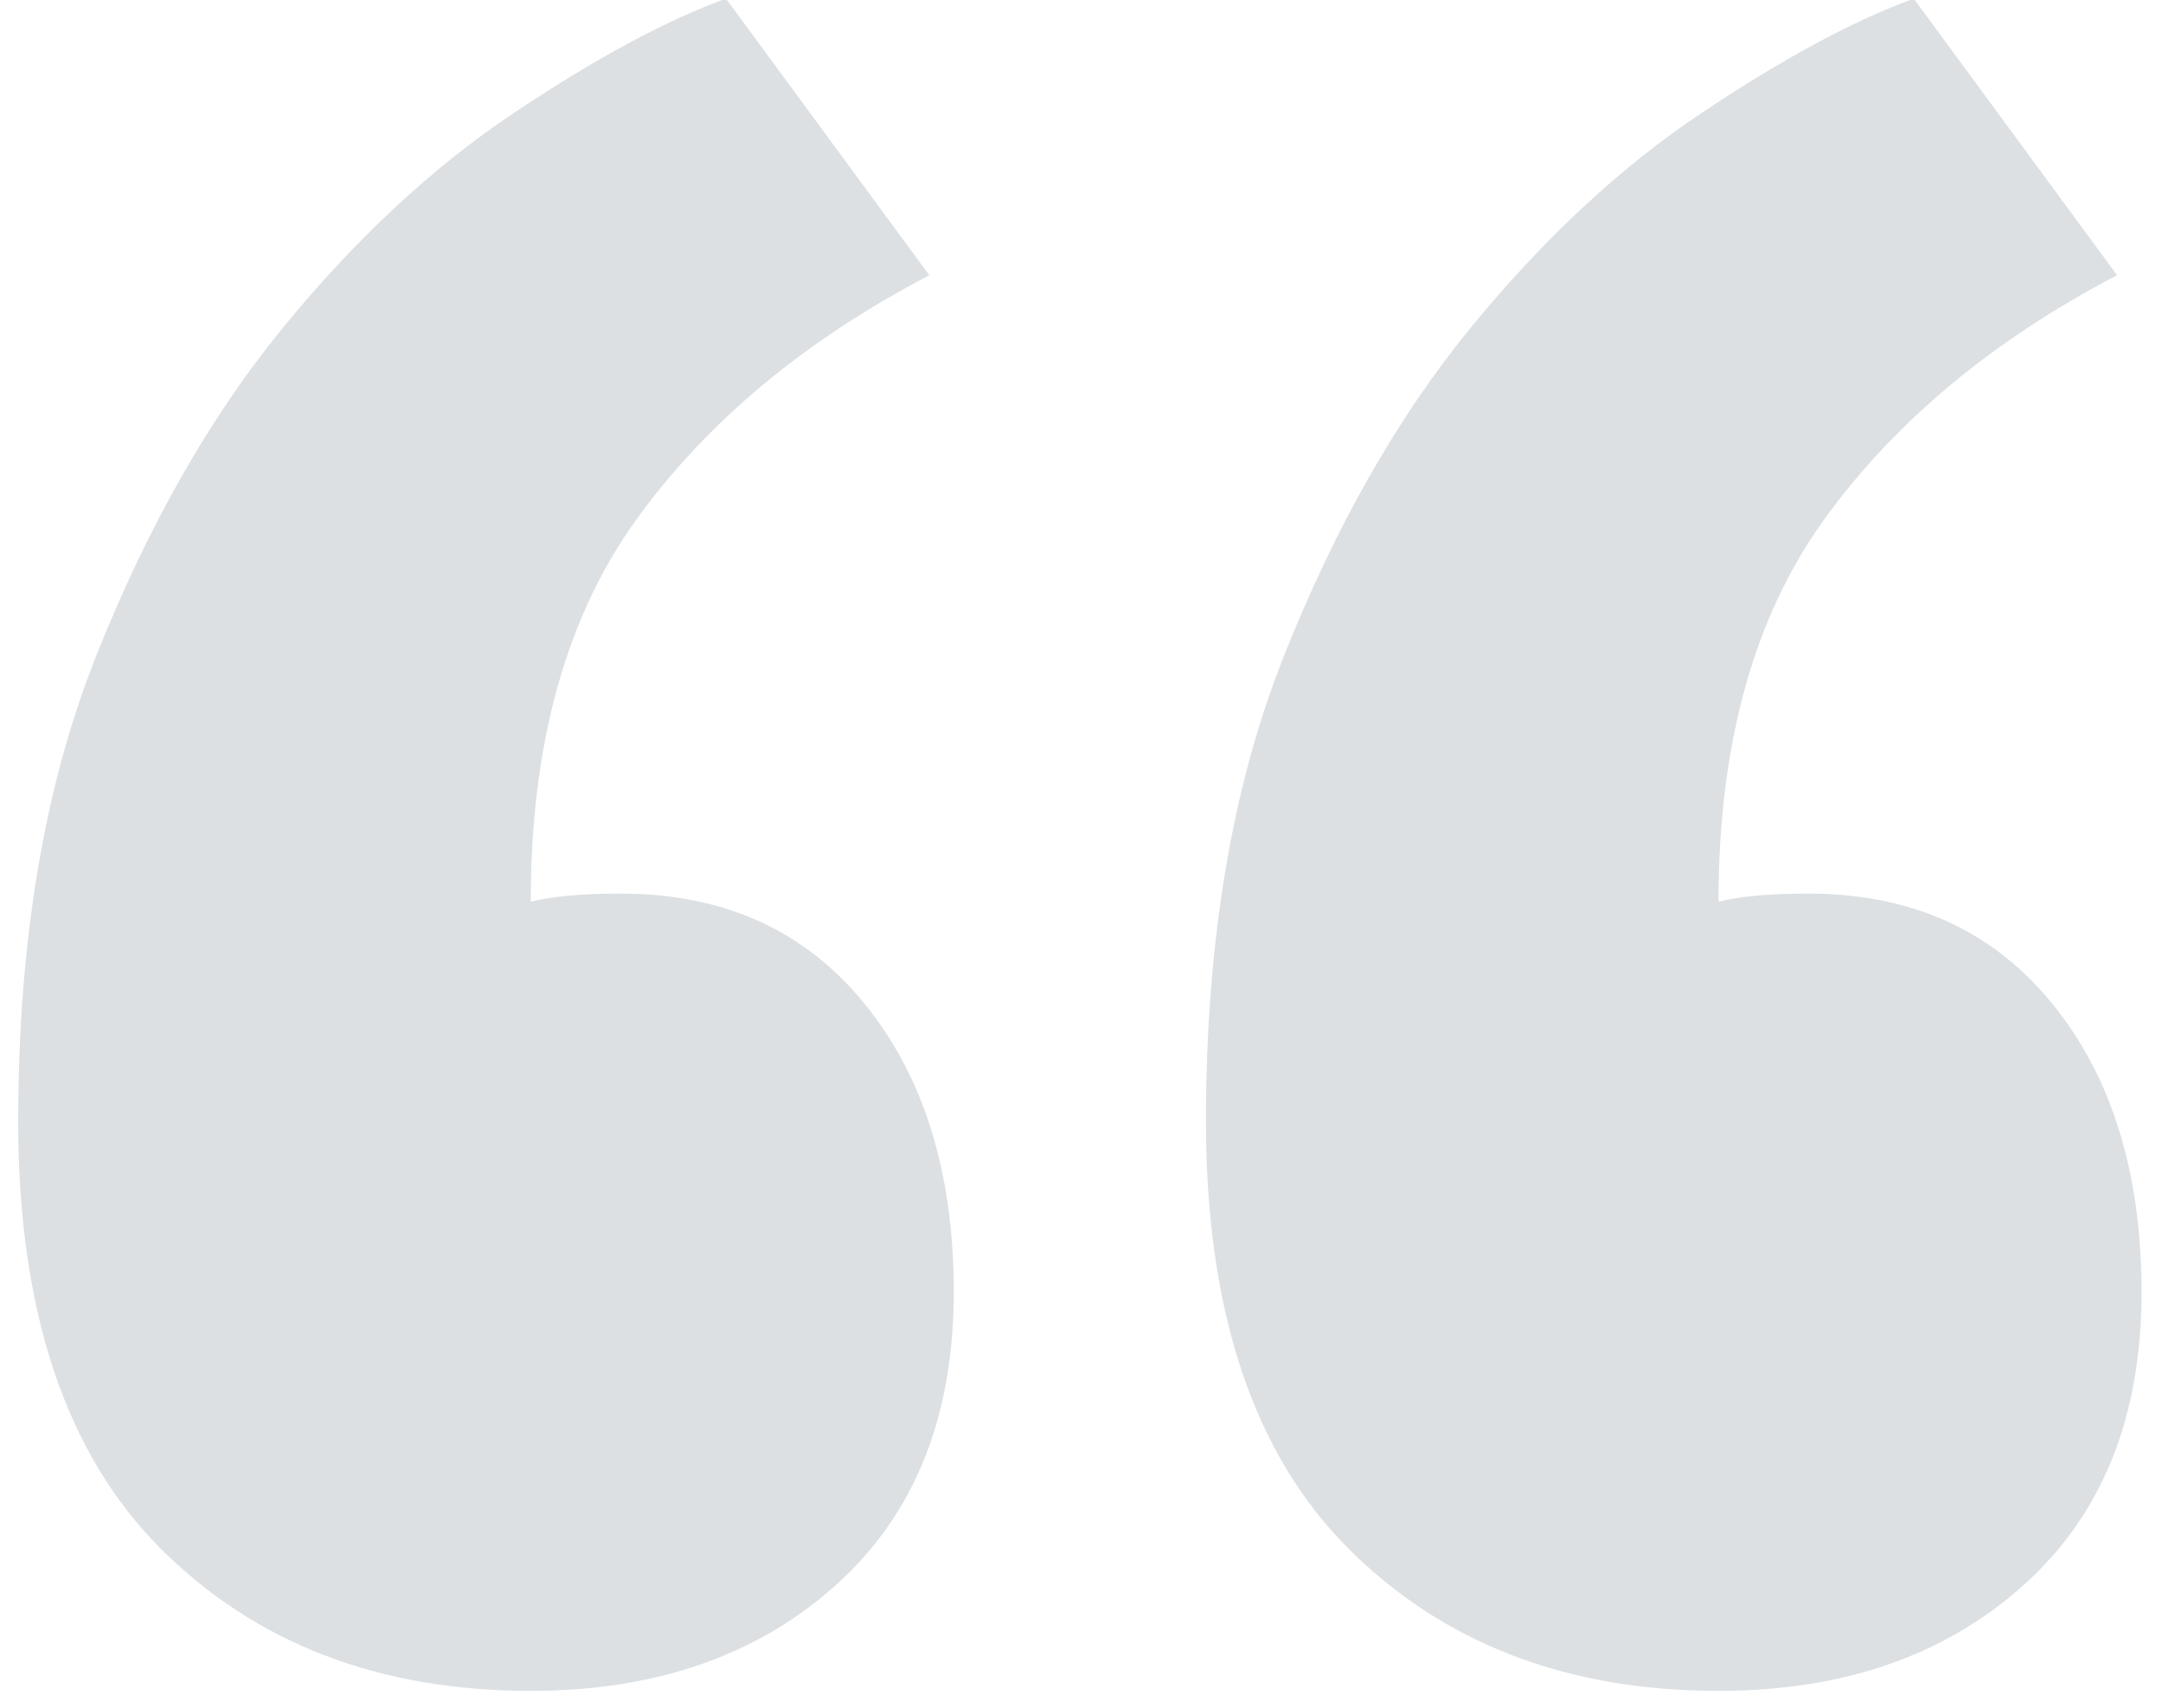
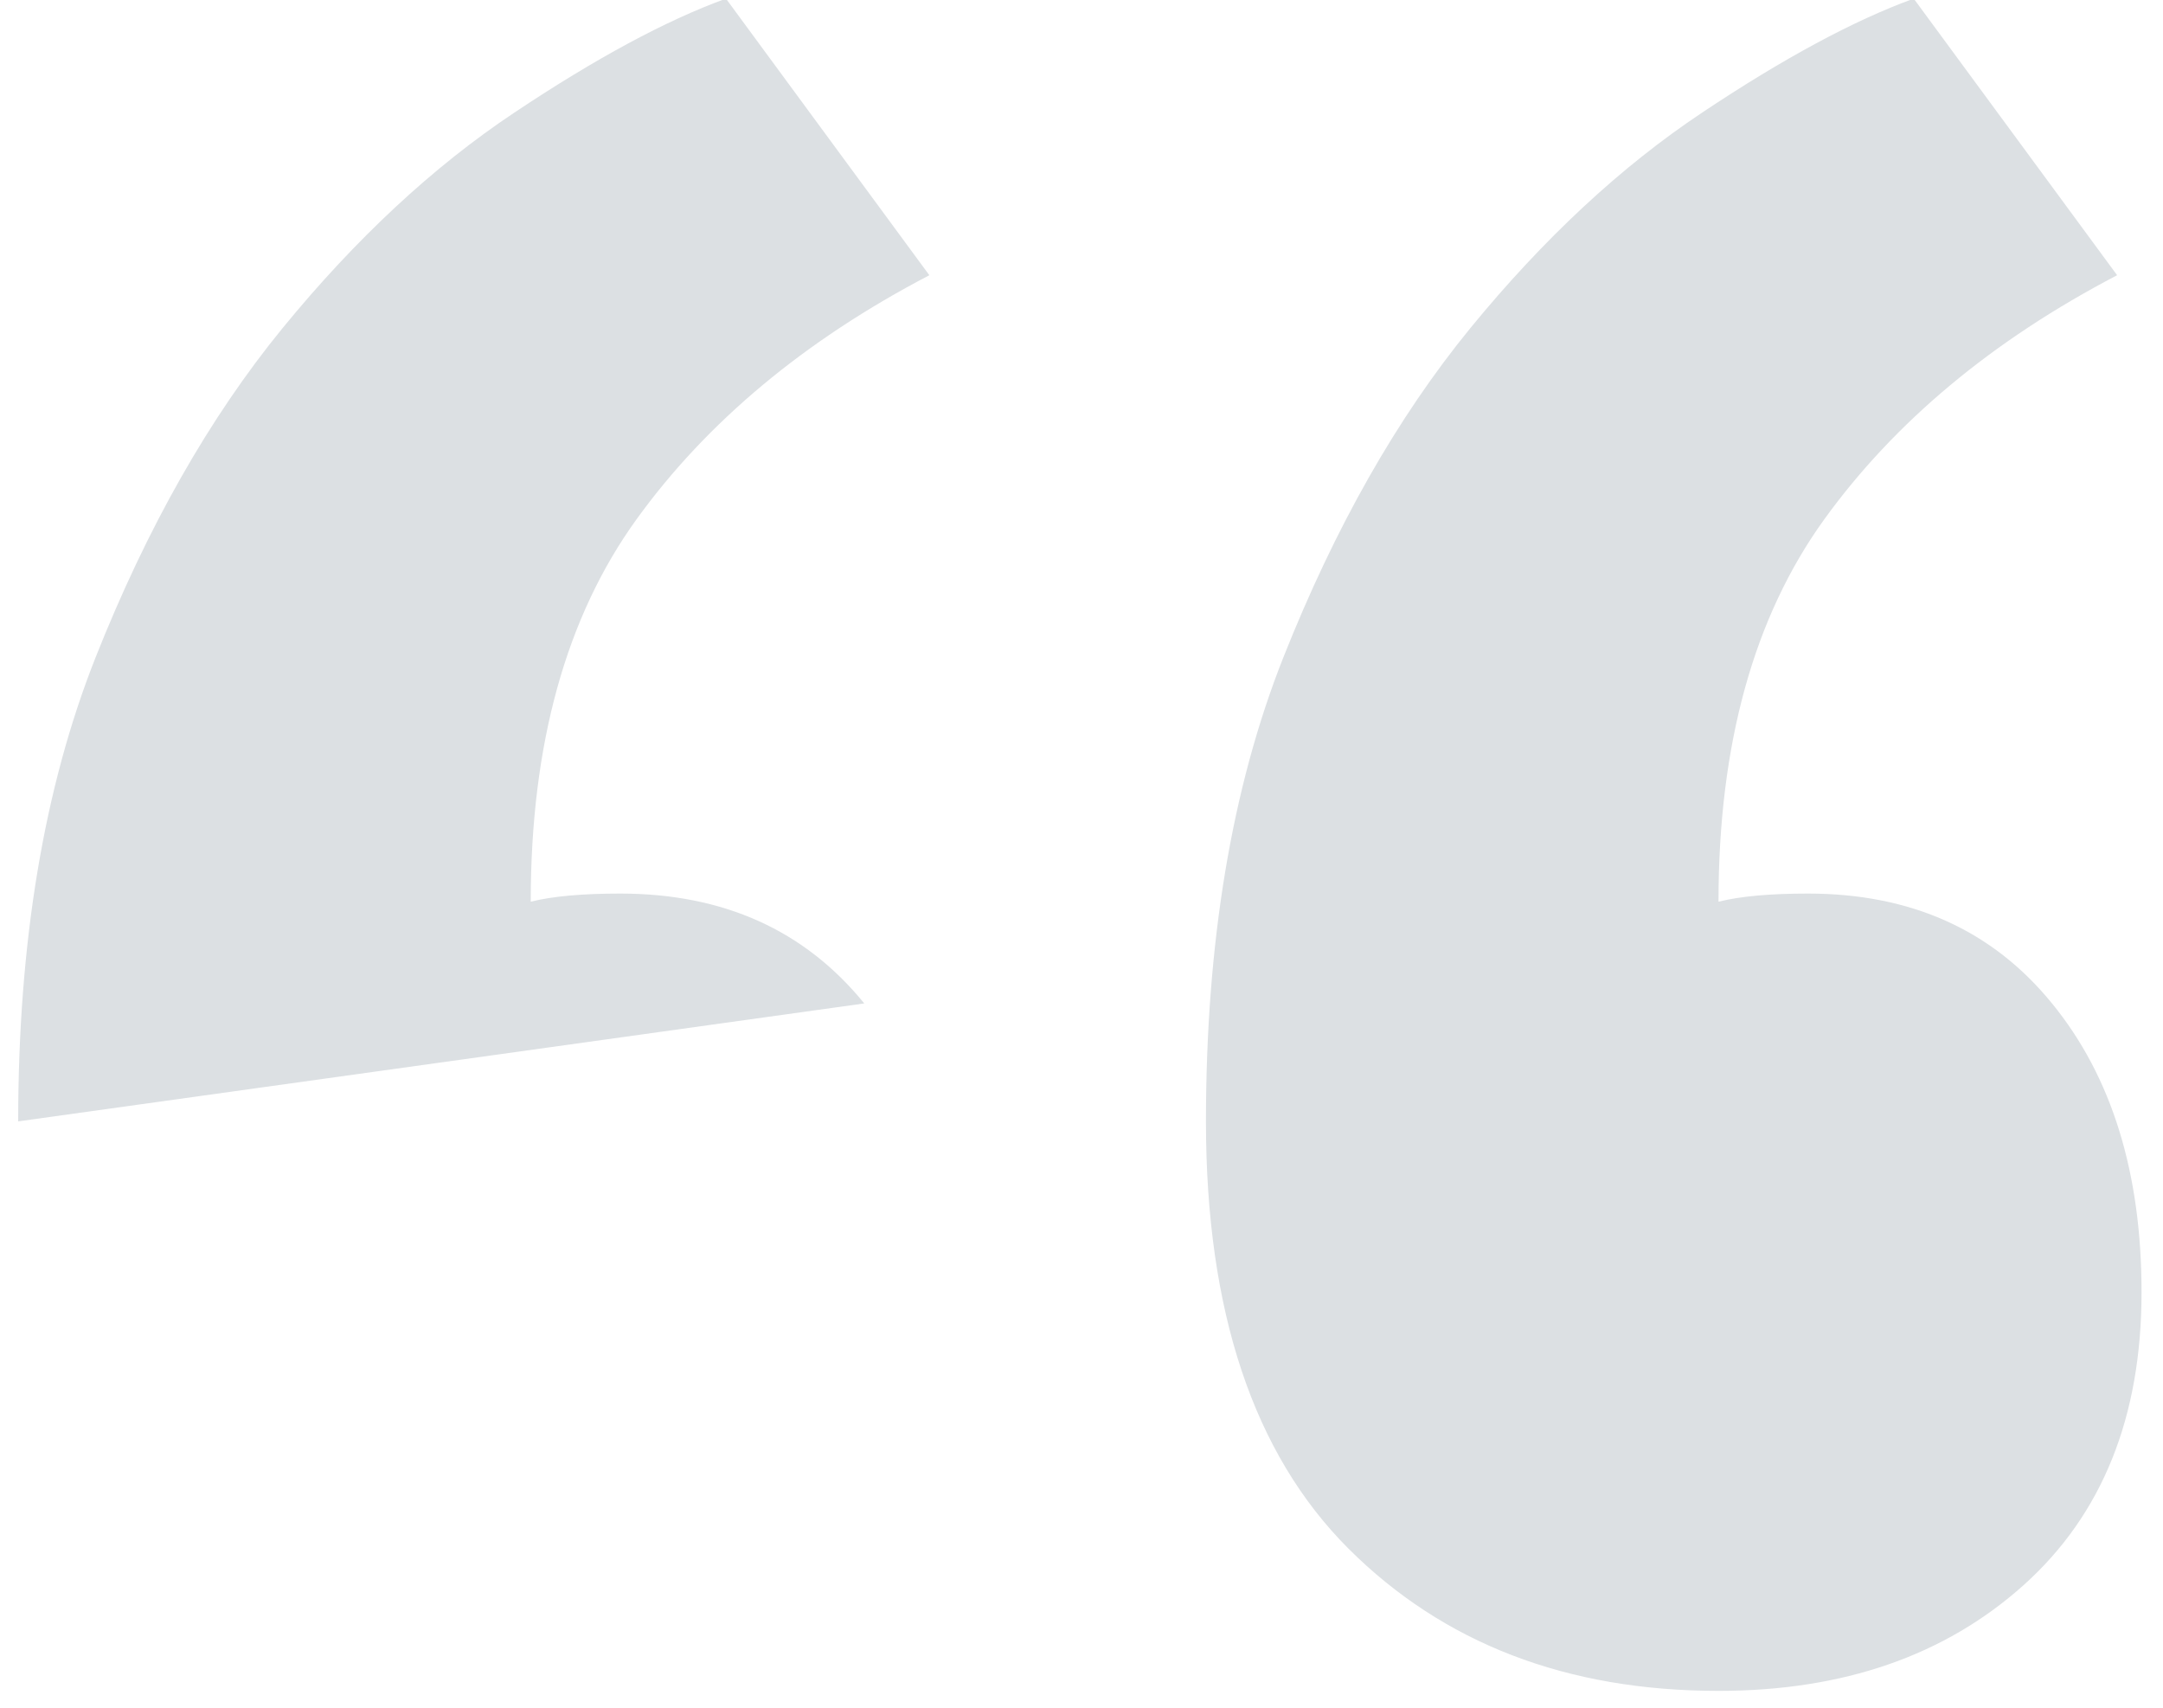
<svg xmlns="http://www.w3.org/2000/svg" width="100%" height="60" viewBox="0 0 76 60">
  <g>
    <g>
-       <path fill="#dce0e3" d="M30.367 35.255c-2.094-2.574-4.953-3.86-8.575-3.86-1.33 0-2.38.094-3.144.286 0-5.53 1.241-10.005 3.716-13.434 2.479-3.43 5.909-6.29 10.29-8.577L25.508-.048c-2.095.76-4.574 2.095-7.432 4.002-2.859 1.903-5.574 4.431-8.147 7.574-2.572 3.145-4.76 7.004-6.574 11.578C1.545 27.68.639 33.109.639 39.399c0 6.669 1.67 11.671 5.003 15.007 3.336 3.332 7.673 5.002 13.006 5.002 4.386 0 7.959-1.241 10.719-3.715 2.765-2.48 4.145-5.91 4.145-10.291 0-4.195-1.045-7.575-3.145-10.147zm41.734 0c-2.094-2.574-4.953-3.86-8.575-3.86-1.331 0-2.38.094-3.144.286 0-5.53 1.241-10.005 3.716-13.434 2.479-3.43 5.909-6.29 10.29-8.577L67.242-.048c-2.095.76-4.573 2.095-7.432 4.002-2.858 1.903-5.574 4.431-8.147 7.574-2.572 3.145-4.76 7.004-6.574 11.578-1.81 4.574-2.716 10.003-2.716 16.293 0 6.669 1.67 11.671 5.003 15.007 3.336 3.332 7.673 5.002 13.006 5.002 4.386 0 7.959-1.241 10.72-3.715 2.764-2.48 4.144-5.91 4.144-10.291 0-4.195-1.045-7.575-3.145-10.147z" />
+       <path fill="#dce0e3" d="M30.367 35.255c-2.094-2.574-4.953-3.86-8.575-3.86-1.33 0-2.38.094-3.144.286 0-5.53 1.241-10.005 3.716-13.434 2.479-3.43 5.909-6.29 10.29-8.577L25.508-.048c-2.095.76-4.574 2.095-7.432 4.002-2.859 1.903-5.574 4.431-8.147 7.574-2.572 3.145-4.76 7.004-6.574 11.578C1.545 27.68.639 33.109.639 39.399zm41.734 0c-2.094-2.574-4.953-3.86-8.575-3.86-1.331 0-2.38.094-3.144.286 0-5.53 1.241-10.005 3.716-13.434 2.479-3.43 5.909-6.29 10.29-8.577L67.242-.048c-2.095.76-4.573 2.095-7.432 4.002-2.858 1.903-5.574 4.431-8.147 7.574-2.572 3.145-4.76 7.004-6.574 11.578-1.81 4.574-2.716 10.003-2.716 16.293 0 6.669 1.67 11.671 5.003 15.007 3.336 3.332 7.673 5.002 13.006 5.002 4.386 0 7.959-1.241 10.72-3.715 2.764-2.48 4.144-5.91 4.144-10.291 0-4.195-1.045-7.575-3.145-10.147z" />
    </g>
  </g>
</svg>